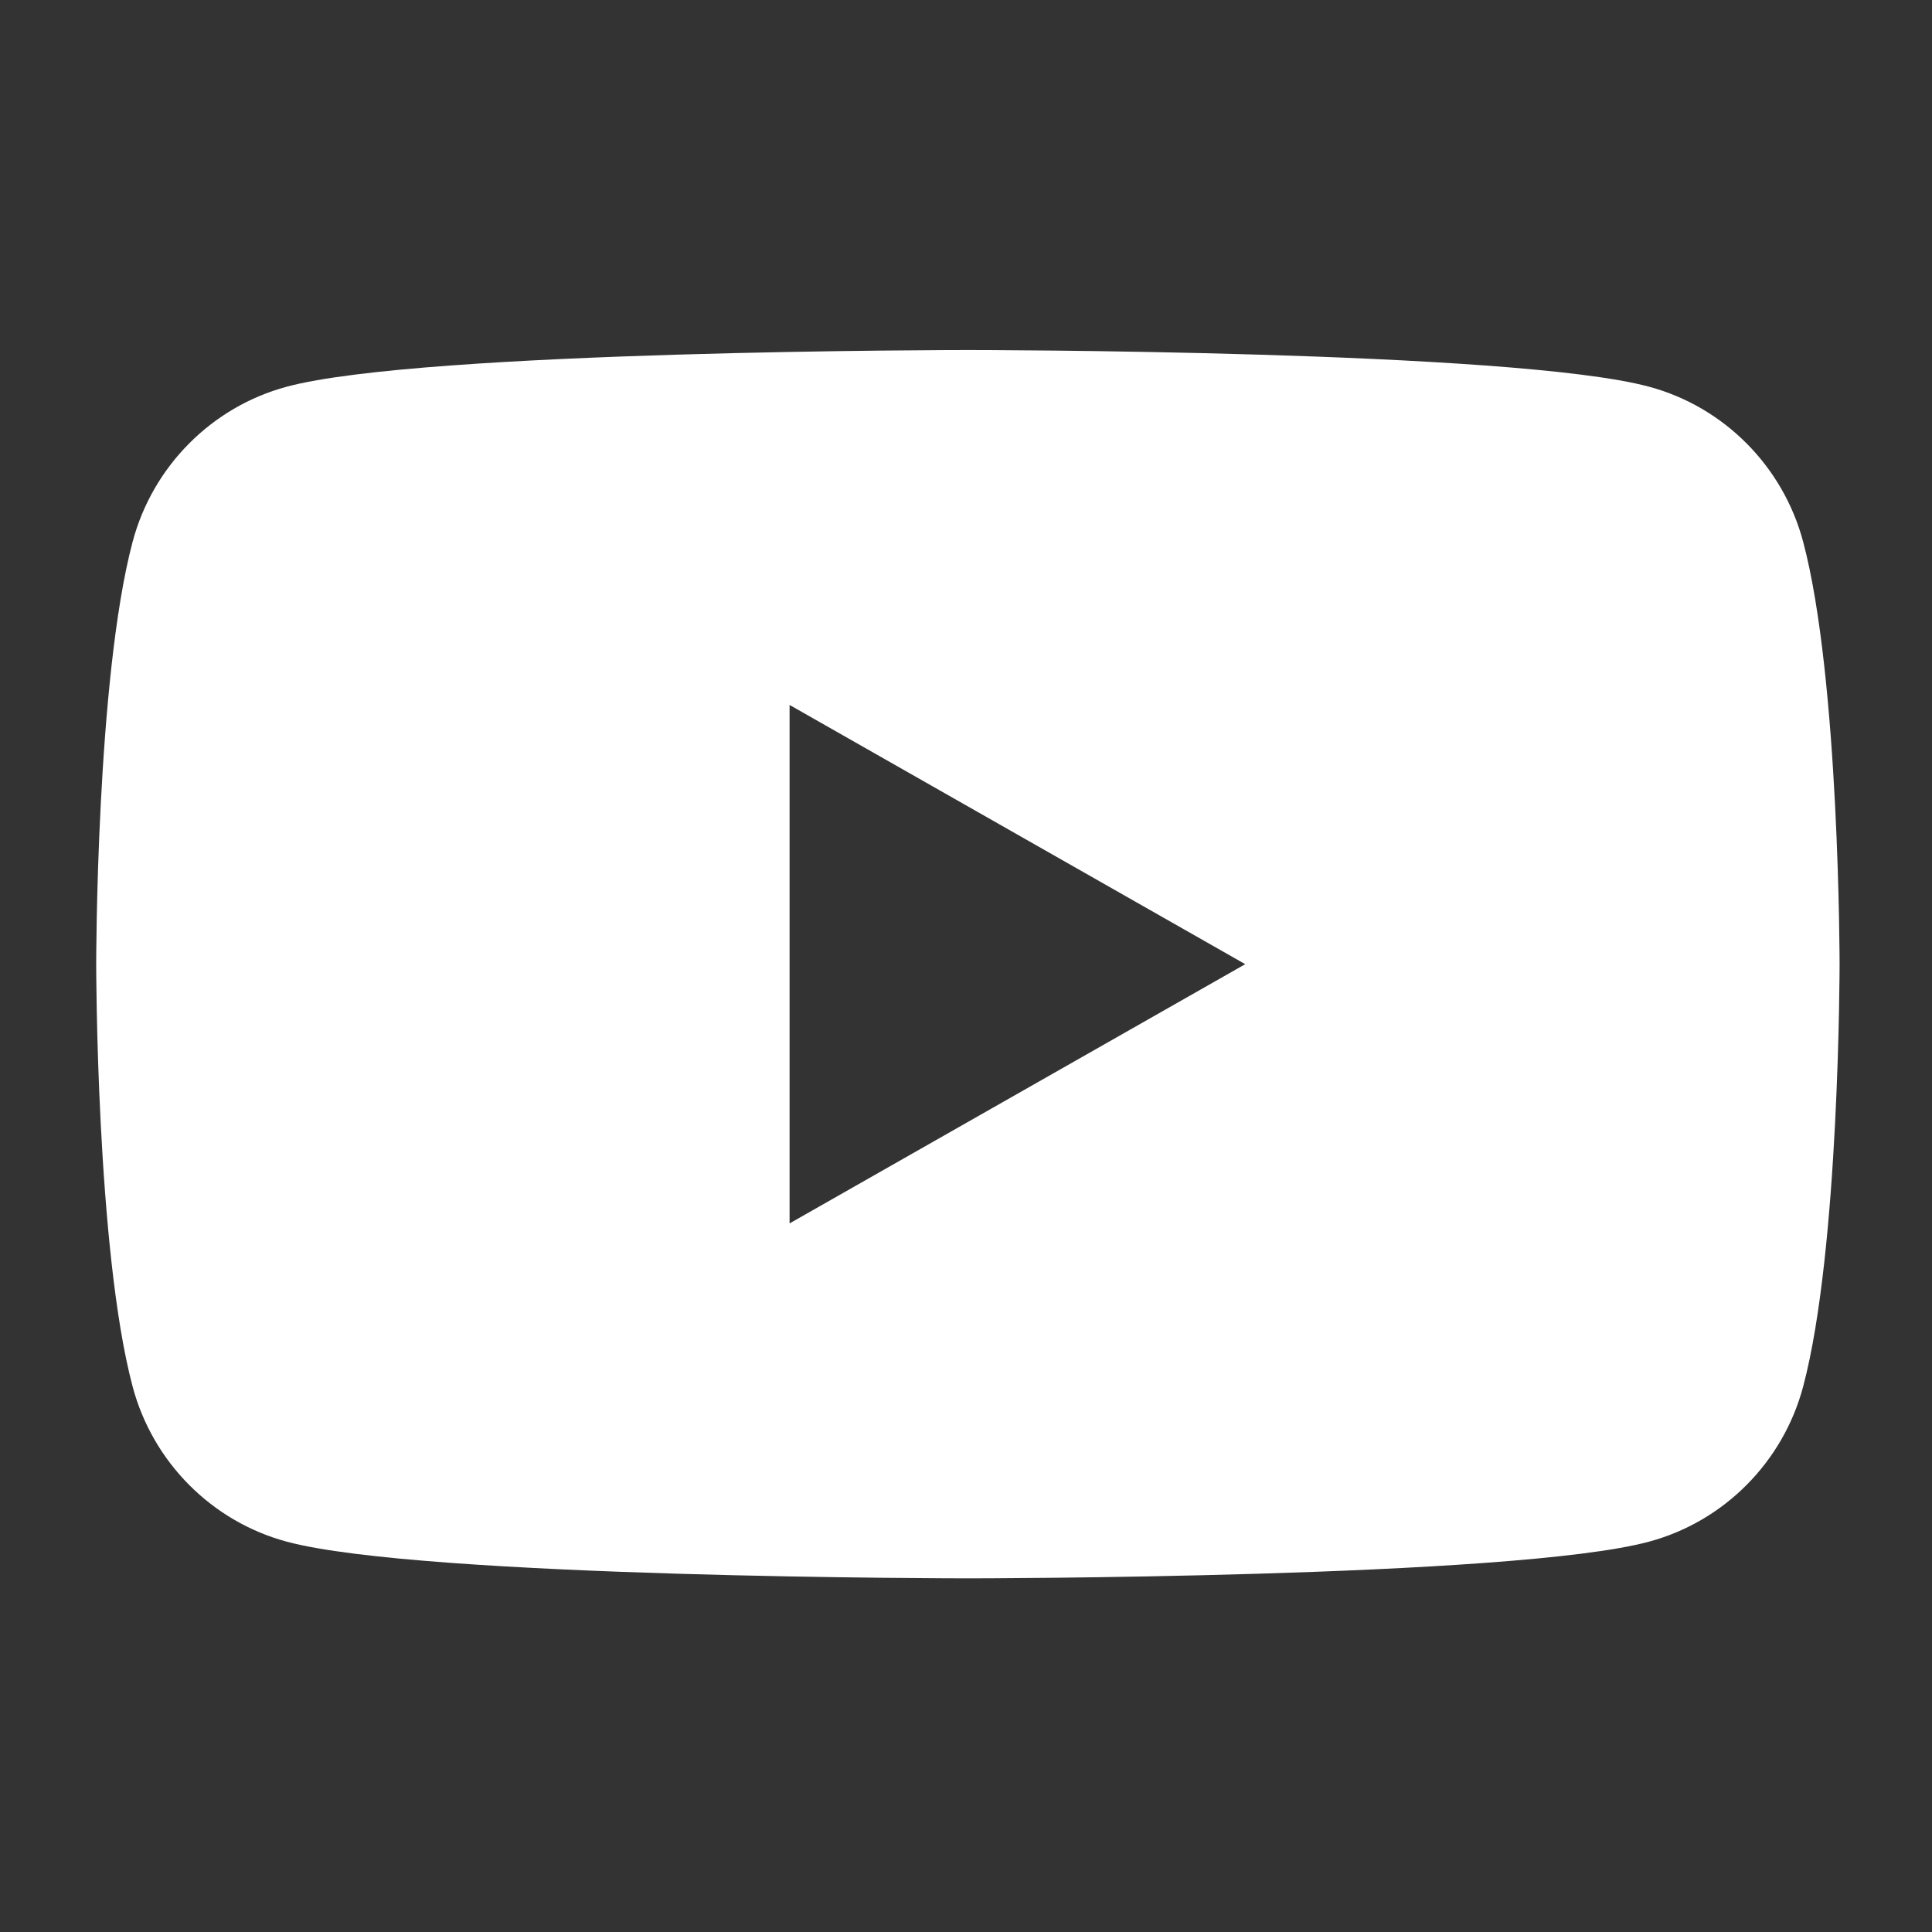
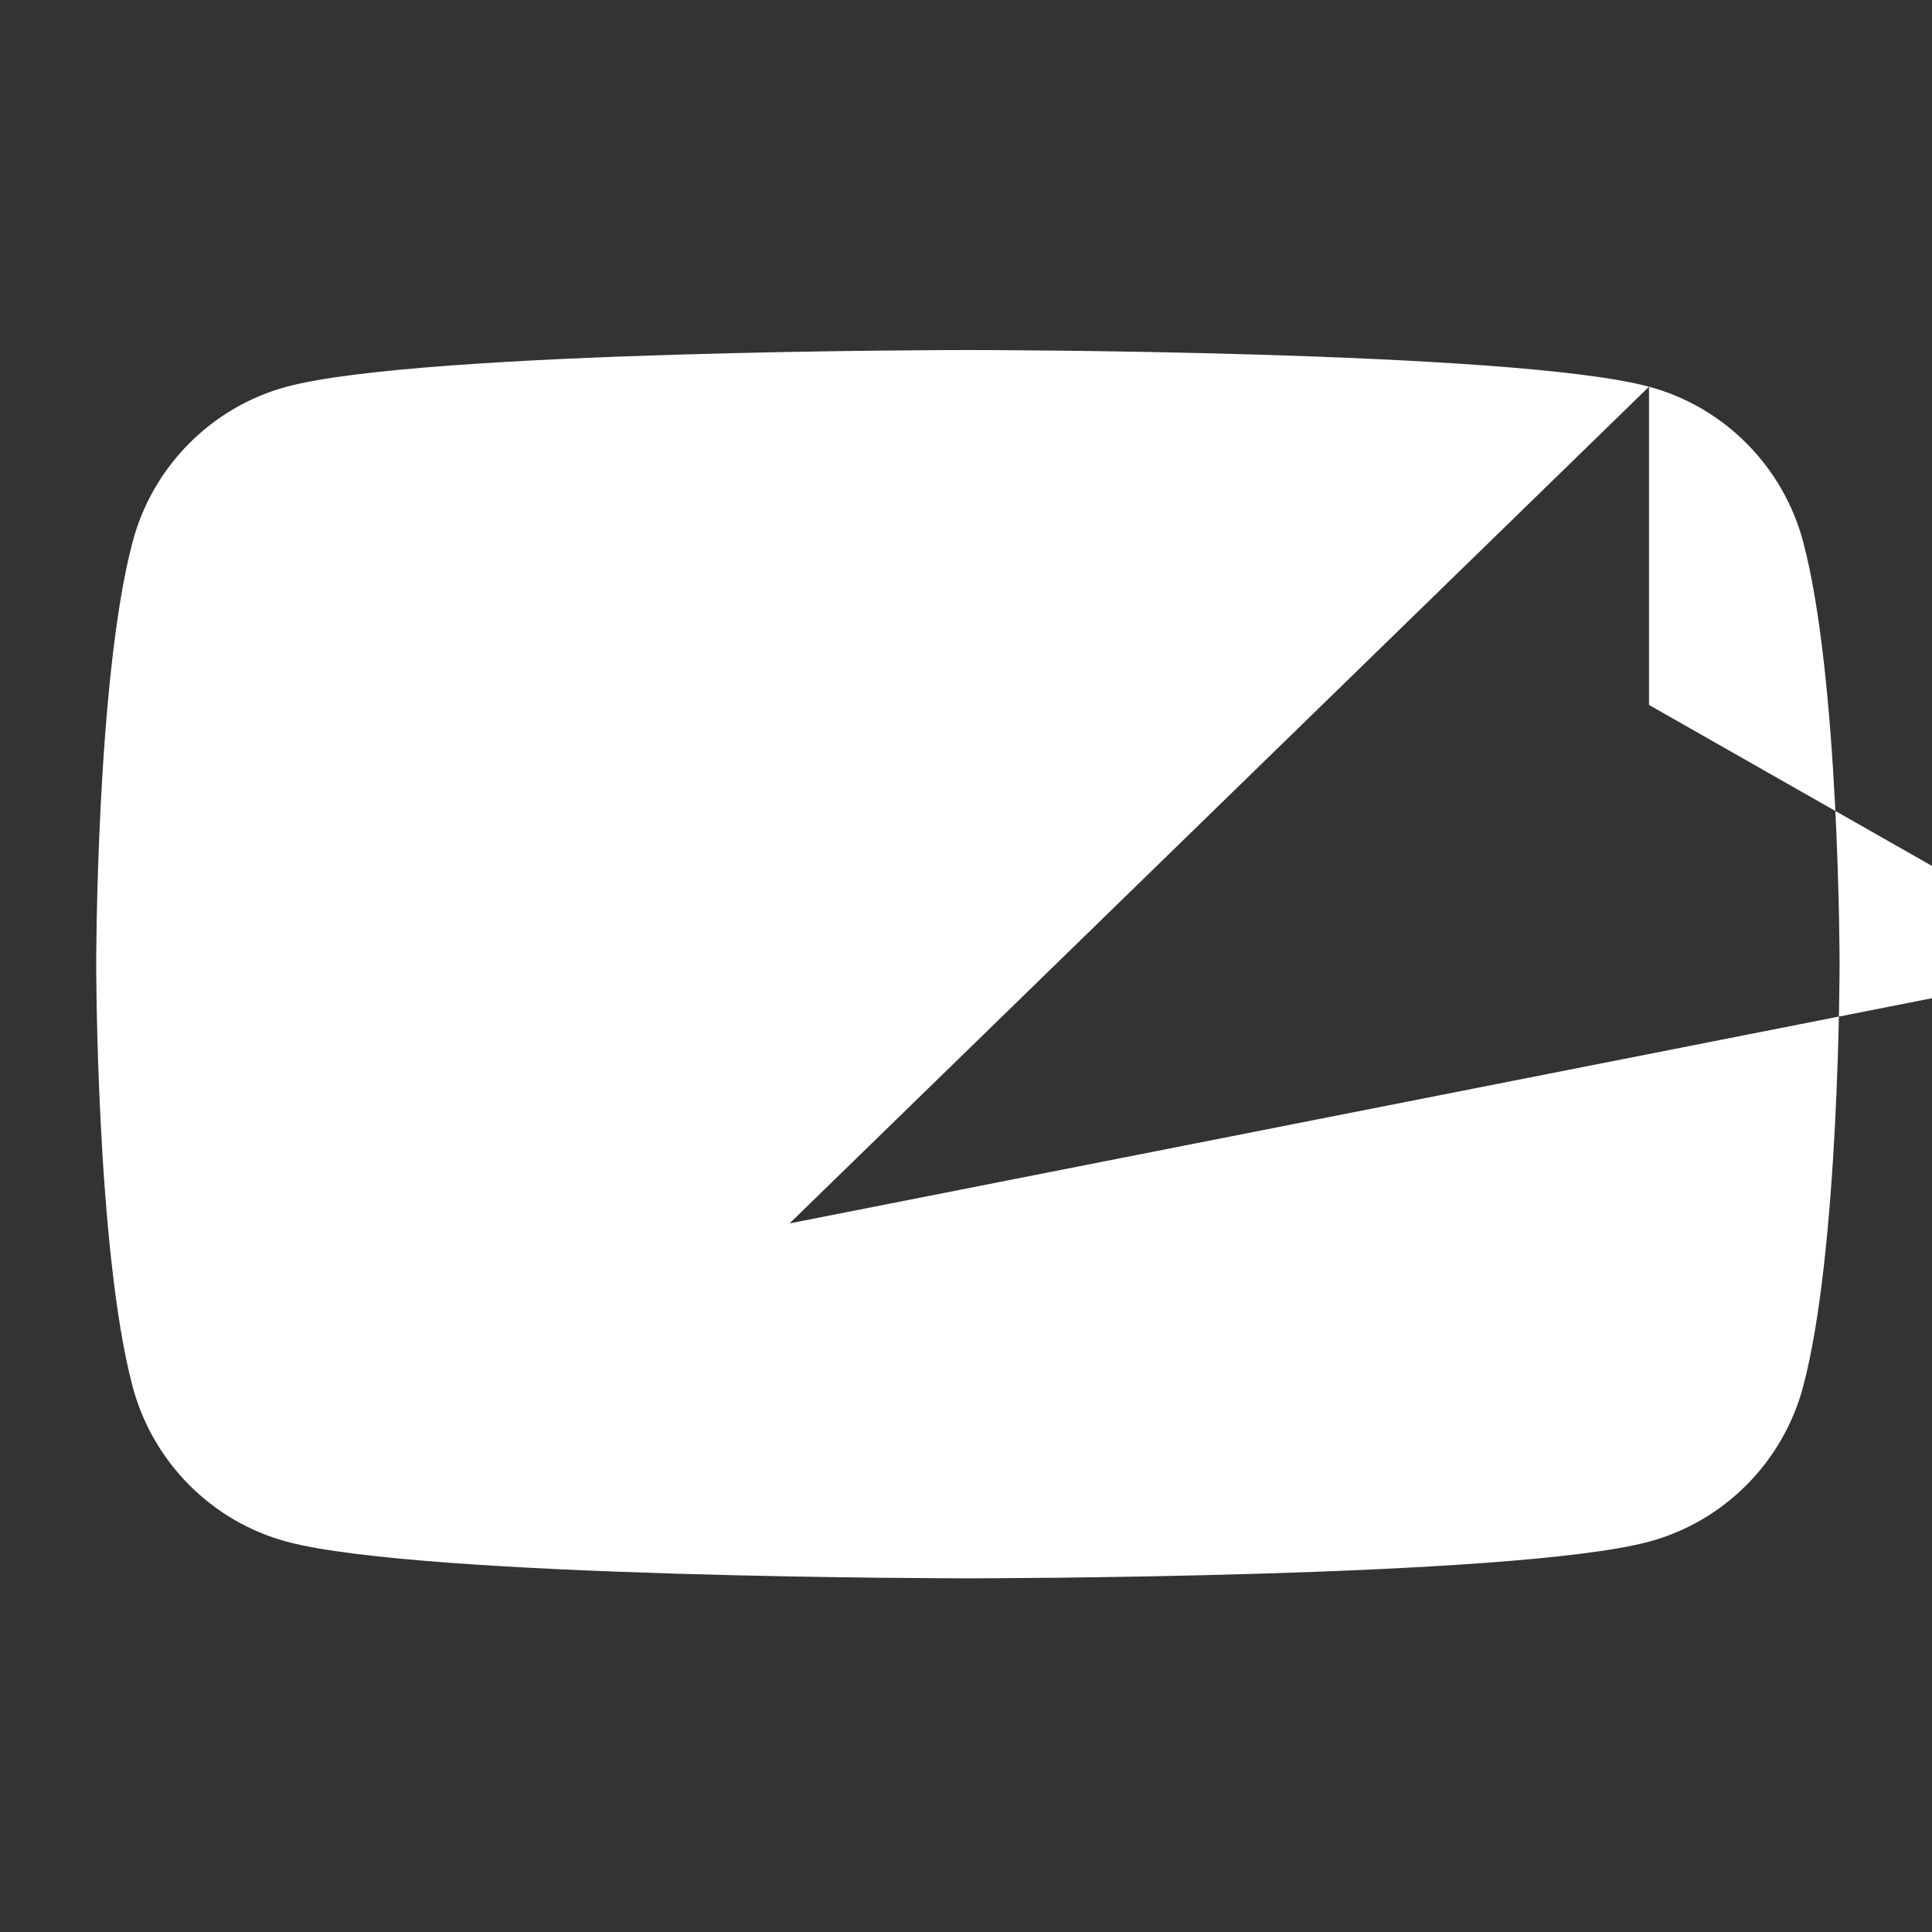
<svg xmlns="http://www.w3.org/2000/svg" version="1.1" id="_x32_" x="0px" y="0px" width="511.98px" height="512.012px" viewBox="0 0 511.98 512.012" enable-background="new 0 0 511.98 512.012" xml:space="preserve">
  <rect x="0" y="0" width="511.98" height="512.012" fill="#333333" stroke="none" />
  <g>
-     <path fill="none" d="M436.989,408.54c-36.029,9.716-180.499,9.716-180.499,9.716h231v-162.75c0,0,0,75.663-9.652,111.921   C472.525,387.435,456.867,403.191,436.989,408.54z" />
-     <path fill="none" d="M35.143,367.427c-9.651-36.26-9.651-111.922-9.651-111.922s0-75.661,9.651-111.922   c5.312-20.007,20.968-35.763,40.848-41.109c36.028-9.717,180.499-9.717,180.499-9.717h-231v325.5h231c0,0-144.471,0-180.499-9.716   C56.111,403.191,40.455,387.435,35.143,367.427z" />
-     <path fill="none" d="M256.49,92.756c0,0,144.47,0,180.499,9.717c19.879,5.348,35.536,21.102,40.849,41.109   c9.652,36.261,9.652,111.922,9.652,111.922V92.756H256.49z" />
-     <path fill="#FFFFFF" d="M436.989,102.475c-36.029-9.717-180.499-9.717-180.499-9.717s-144.471,0-180.499,9.717   c-19.879,5.348-35.535,21.102-40.848,41.109c-9.651,36.261-9.651,111.922-9.651,111.922s0,75.662,9.651,111.921   c5.312,20.009,20.968,35.765,40.848,41.114c36.028,9.716,180.499,9.716,180.499,9.716s144.47,0,180.499-9.716   c19.879-5.35,35.536-21.105,40.849-41.114c9.652-36.259,9.652-111.921,9.652-111.921s0-75.661-9.652-111.922   C472.525,123.577,456.867,107.821,436.989,102.475z M209.24,324.2V186.813l120.749,68.695L209.24,324.2z" />
+     <path fill="#FFFFFF" d="M436.989,102.475c-36.029-9.717-180.499-9.717-180.499-9.717s-144.471,0-180.499,9.717   c-19.879,5.348-35.535,21.102-40.848,41.109c-9.651,36.261-9.651,111.922-9.651,111.922s0,75.662,9.651,111.921   c5.312,20.009,20.968,35.765,40.848,41.114c36.028,9.716,180.499,9.716,180.499,9.716s144.47,0,180.499-9.716   c19.879-5.35,35.536-21.105,40.849-41.114c9.652-36.259,9.652-111.921,9.652-111.921s0-75.661-9.652-111.922   C472.525,123.577,456.867,107.821,436.989,102.475z V186.813l120.749,68.695L209.24,324.2z" />
  </g>
</svg>